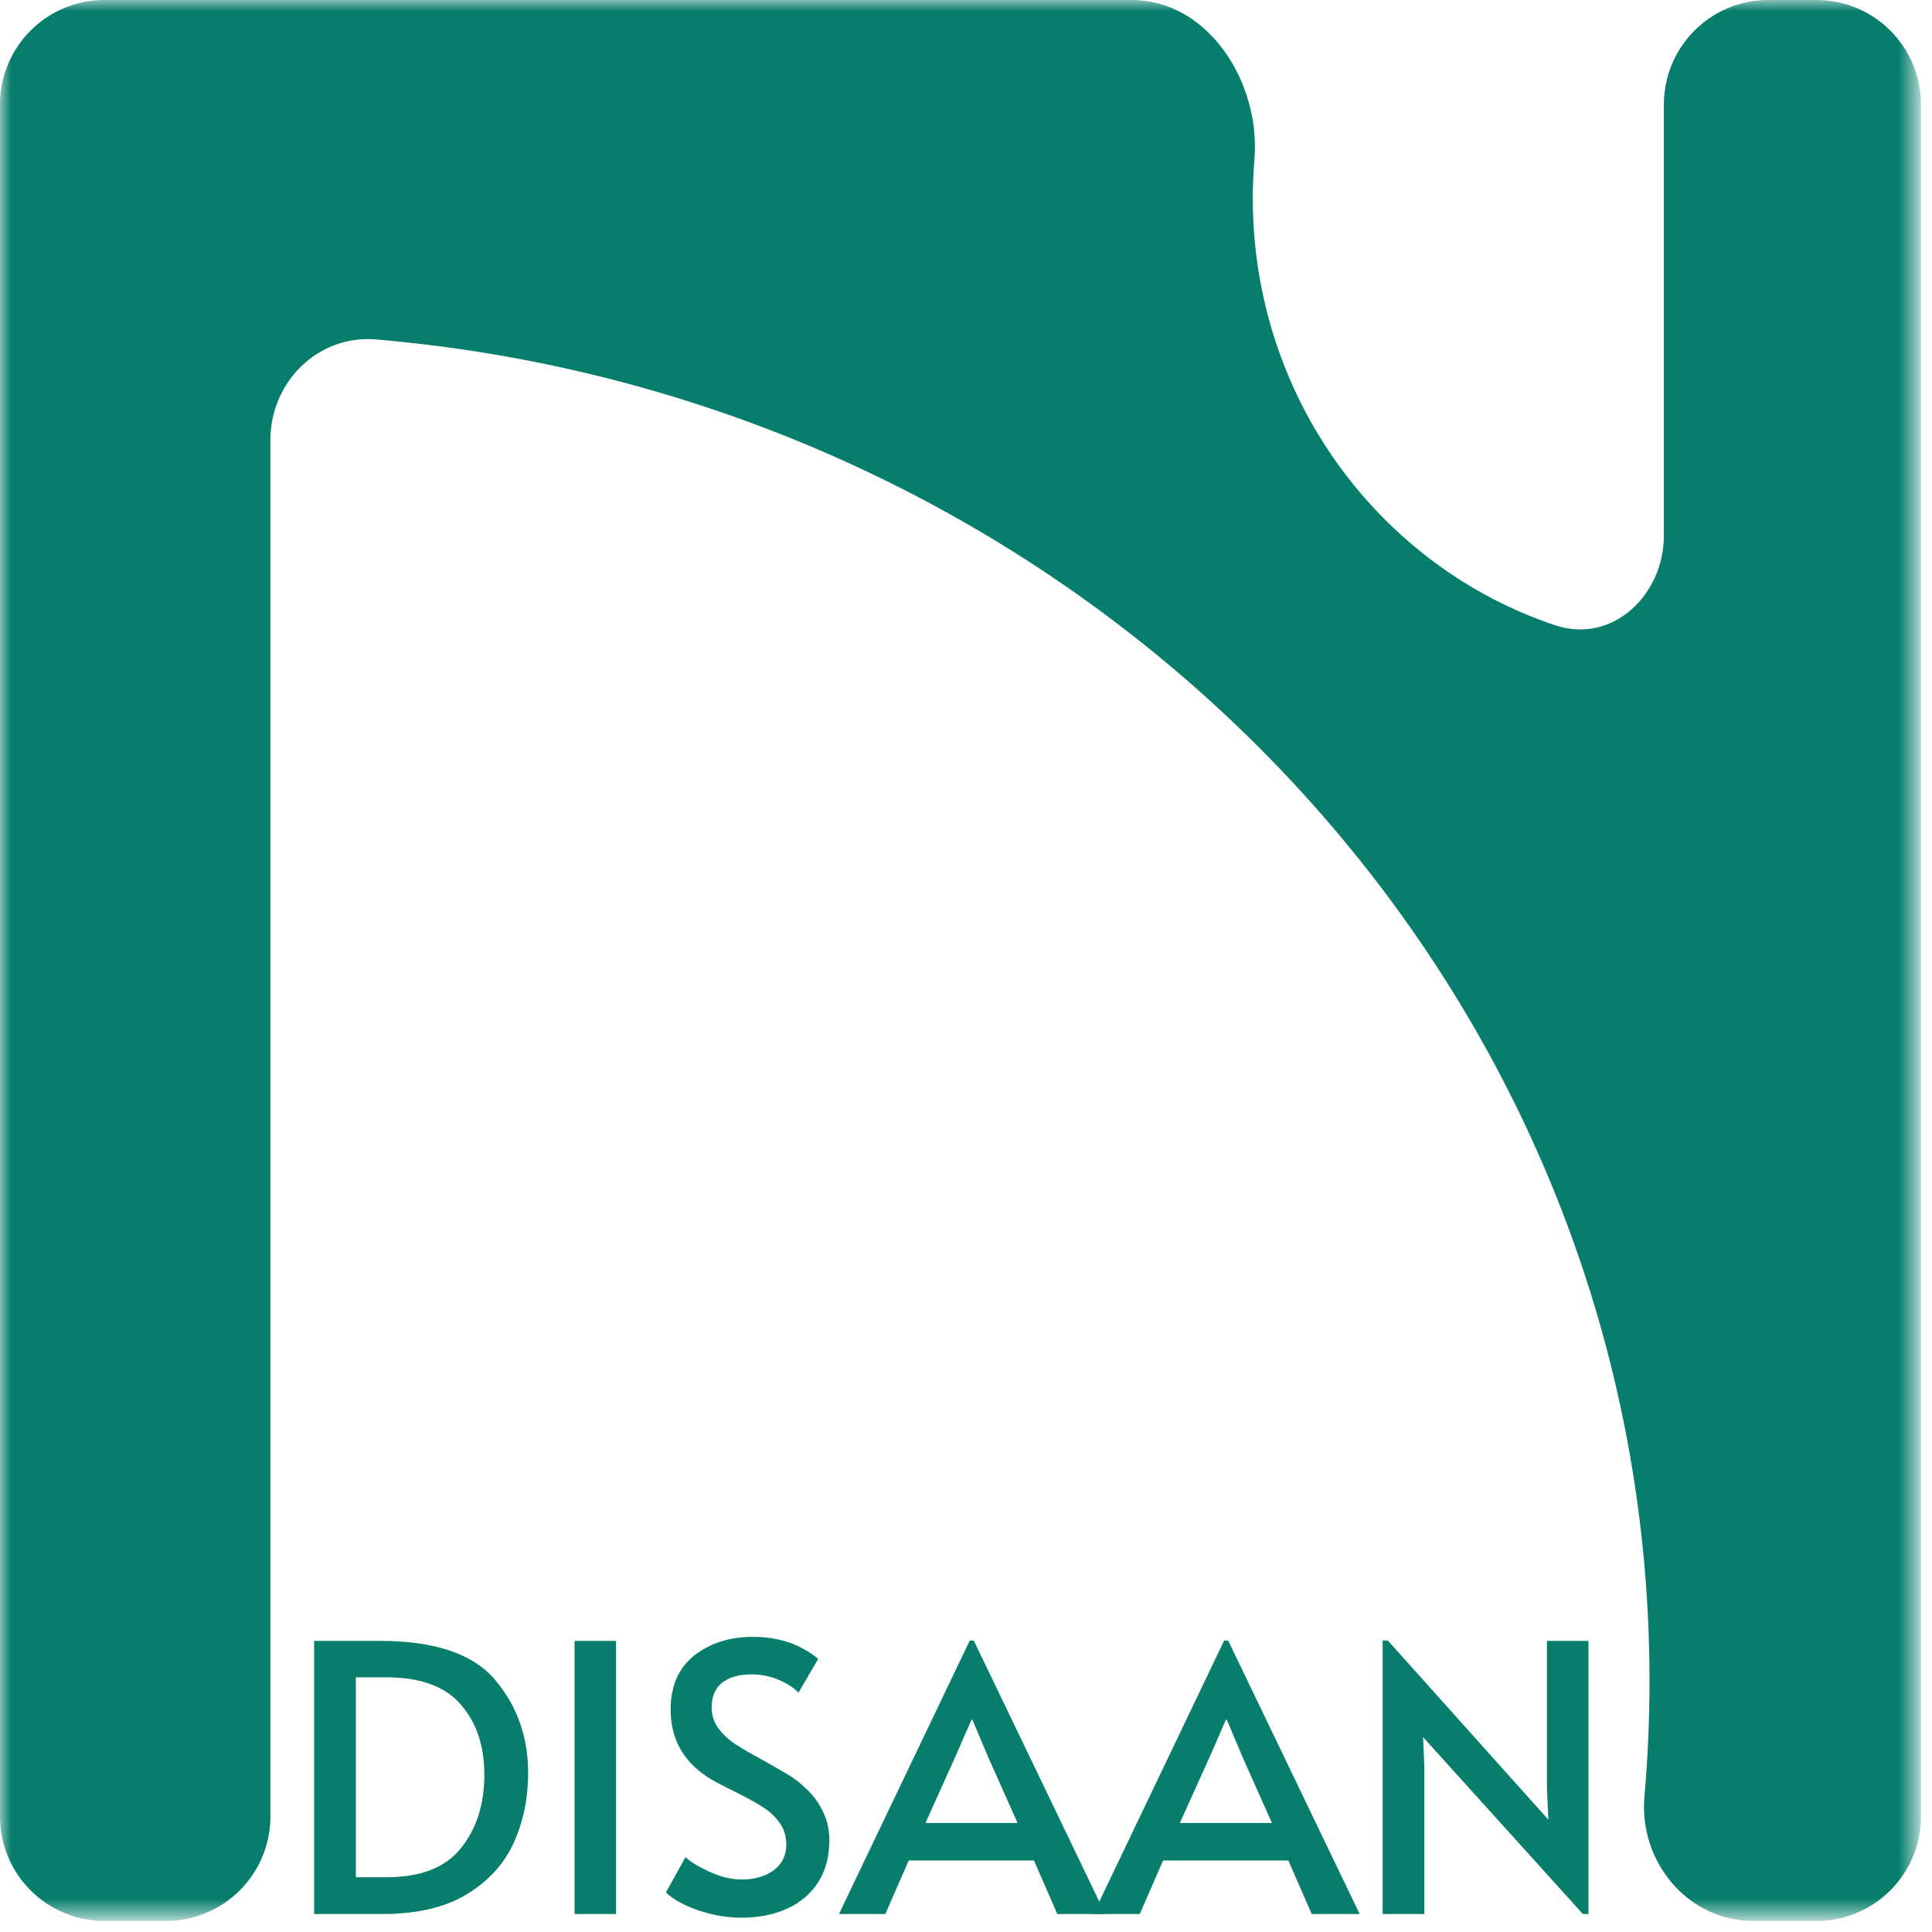
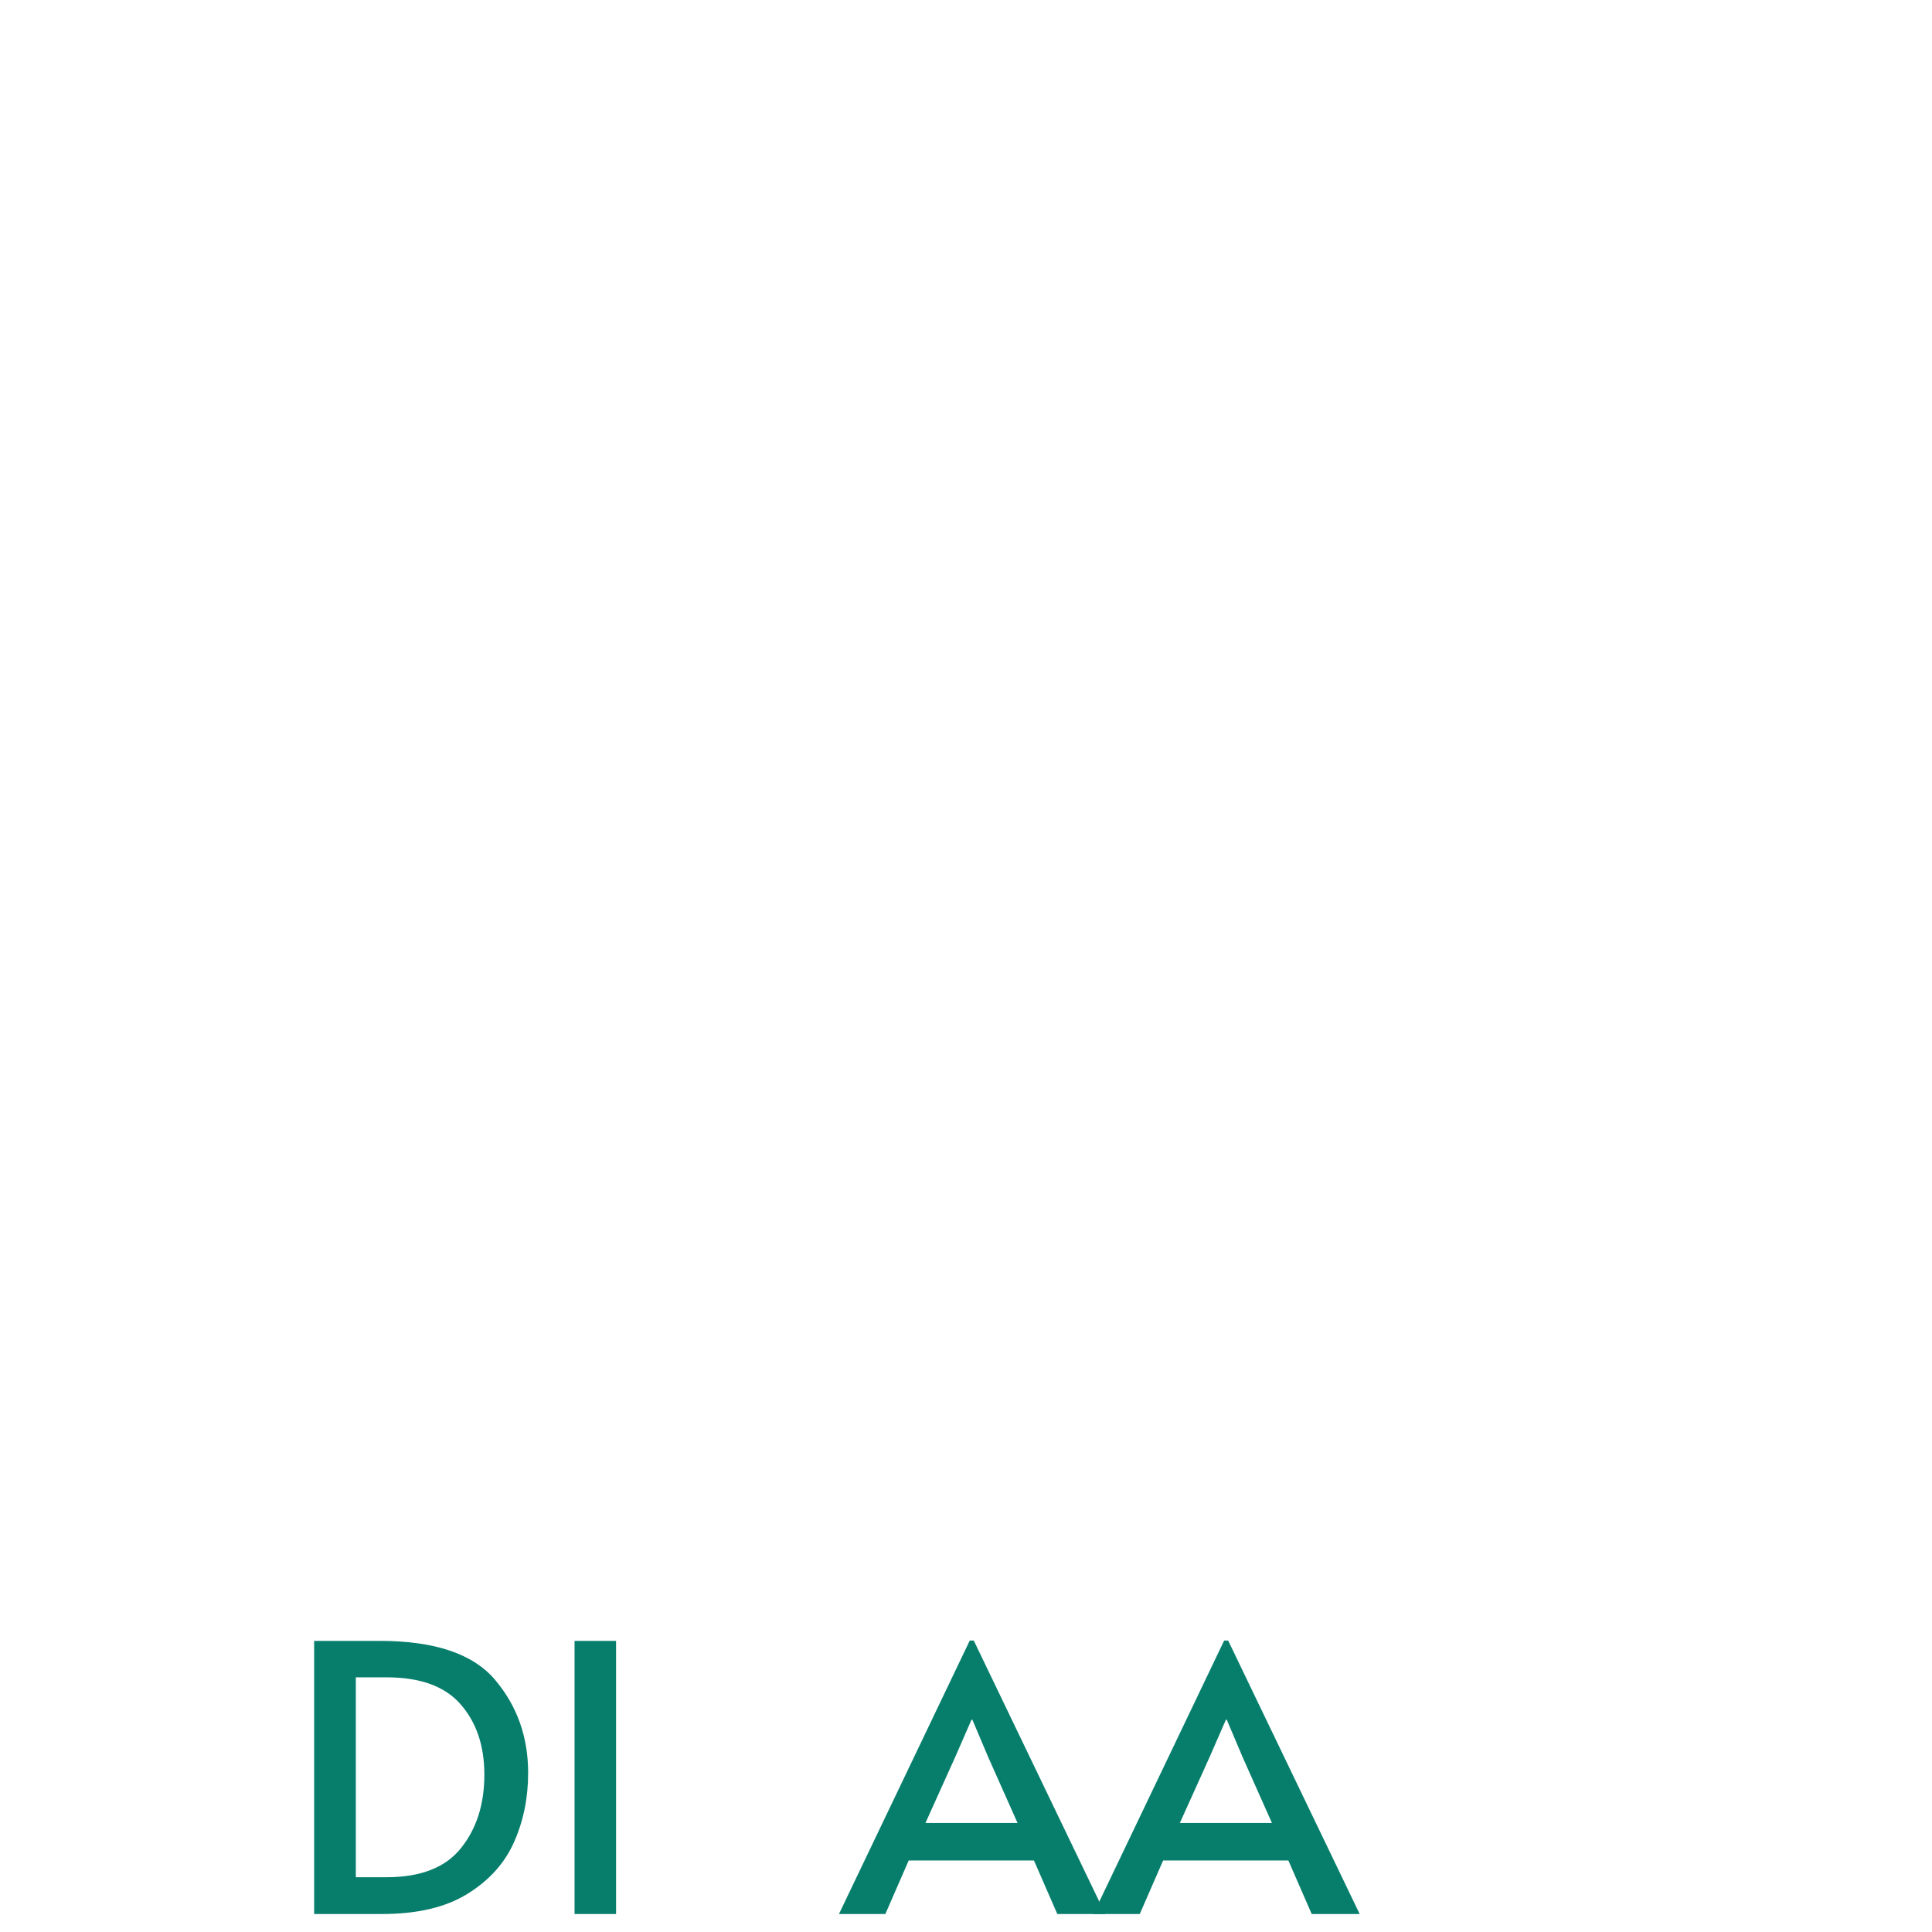
<svg xmlns="http://www.w3.org/2000/svg" width="87" height="87" viewBox="0 0 87 87" fill="none">
  <mask id="mask0_145_302" style="mask-type:luminance" maskUnits="userSpaceOnUse" x="0" y="0" width="87" height="87">
-     <path d="M0 0H86.331V86.331H0V0Z" fill="white" />
-   </mask>
+     </mask>
  <g mask="url(#mask0_145_302)">
-     <path fill-rule="evenodd" clip-rule="evenodd" d="M70.026 28.155C72.598 29.015 74.927 26.816 74.927 24.102V4.703C74.927 2.105 77.032 0 79.63 0H81.801C84.397 0 86.502 2.105 86.502 4.703V81.801C86.502 84.397 84.397 86.502 81.801 86.502H78.942C75.999 86.502 73.792 83.828 74.051 80.896C74.203 79.18 74.279 77.444 74.279 75.689C74.279 44.031 49.08 18.039 16.937 15.286C14.326 15.062 12.176 17.194 12.176 19.816V81.801C12.176 84.397 10.071 86.502 7.475 86.502H4.703C2.105 86.502 0 84.397 0 81.801V4.703C0 2.105 2.105 0 4.703 0H50.959C54.422 0 56.776 3.729 56.488 7.182C56.441 7.76 56.415 8.343 56.415 8.932C56.415 17.905 62.125 25.512 70.026 28.155Z" fill="#077E6C" />
+     <path fill-rule="evenodd" clip-rule="evenodd" d="M70.026 28.155V4.703C74.927 2.105 77.032 0 79.63 0H81.801C84.397 0 86.502 2.105 86.502 4.703V81.801C86.502 84.397 84.397 86.502 81.801 86.502H78.942C75.999 86.502 73.792 83.828 74.051 80.896C74.203 79.18 74.279 77.444 74.279 75.689C74.279 44.031 49.08 18.039 16.937 15.286C14.326 15.062 12.176 17.194 12.176 19.816V81.801C12.176 84.397 10.071 86.502 7.475 86.502H4.703C2.105 86.502 0 84.397 0 81.801V4.703C0 2.105 2.105 0 4.703 0H50.959C54.422 0 56.776 3.729 56.488 7.182C56.441 7.76 56.415 8.343 56.415 8.932C56.415 17.905 62.125 25.512 70.026 28.155Z" fill="#077E6C" />
  </g>
  <path d="M14.146 73.891H17.107C19.583 73.891 21.313 74.478 22.298 75.65C23.288 76.824 23.783 78.218 23.783 79.836C23.783 80.963 23.571 82.002 23.147 82.954C22.723 83.909 22.02 84.686 21.042 85.287C20.068 85.89 18.79 86.19 17.209 86.19H14.146V73.891ZM17.405 84.533C18.945 84.533 20.062 84.097 20.759 83.221C21.46 82.348 21.811 81.246 21.811 79.915C21.811 78.623 21.458 77.57 20.751 76.758C20.048 75.941 18.933 75.532 17.405 75.532H16.023V84.533H17.405Z" fill="#077E6C" />
  <path d="M25.873 73.891H27.742V86.19H25.873V73.891Z" fill="#077E6C" />
-   <path d="M33.397 86.355C32.725 86.355 32.062 86.239 31.402 86.01C30.746 85.774 30.275 85.511 29.988 85.216L30.868 83.63C31.104 83.846 31.469 84.068 31.968 84.297C32.464 84.523 32.941 84.635 33.397 84.635C33.988 84.635 34.469 84.498 34.842 84.219C35.219 83.936 35.407 83.551 35.407 83.064C35.407 82.683 35.305 82.353 35.101 82.075C34.901 81.798 34.656 81.568 34.363 81.384C34.074 81.195 33.664 80.967 33.13 80.7C32.496 80.392 32.062 80.158 31.826 80.001C30.742 79.275 30.2 78.269 30.2 76.985C30.2 75.929 30.55 75.12 31.253 74.558C31.96 73.993 32.847 73.71 33.915 73.71C35.066 73.71 36.044 74.04 36.845 74.7L35.957 76.224C35.747 76 35.449 75.805 35.062 75.642C34.679 75.481 34.269 75.399 33.829 75.399C33.273 75.399 32.835 75.525 32.517 75.776C32.203 76.027 32.046 76.4 32.046 76.891C32.046 77.237 32.144 77.547 32.344 77.818C32.543 78.091 32.794 78.328 33.099 78.533C33.407 78.733 33.825 78.976 34.355 79.263C34.852 79.542 35.235 79.762 35.502 79.923C35.773 80.086 36.024 80.28 36.256 80.504C36.58 80.793 36.841 81.138 37.041 81.541C37.245 81.945 37.347 82.385 37.347 82.86C37.347 83.61 37.177 84.246 36.837 84.769C36.495 85.293 36.028 85.688 35.431 85.955C34.834 86.222 34.155 86.355 33.397 86.355Z" fill="#077E6C" />
  <path d="M43.85 73.876L49.772 86.191H47.612L46.56 83.779H40.92L39.868 86.191H37.779L43.669 73.876H43.85ZM43.017 79.114L41.674 82.091H45.821L44.502 79.13L43.787 77.441H43.748L43.017 79.114Z" fill="#077E6C" />
  <path d="M55.306 73.876L61.228 86.191H59.068L58.016 83.779H52.377L51.324 86.191H49.235L55.125 73.876H55.306ZM54.474 79.114L53.13 82.091H57.277L55.958 79.13L55.243 77.441H55.204L54.474 79.114Z" fill="#077E6C" />
-   <path d="M64.084 78.227L64.139 79.57V86.191H62.262V73.876H62.498L69.724 81.942L69.661 80.536V73.891H71.53V86.191H71.279L64.084 78.227Z" fill="#077E6C" />
</svg>